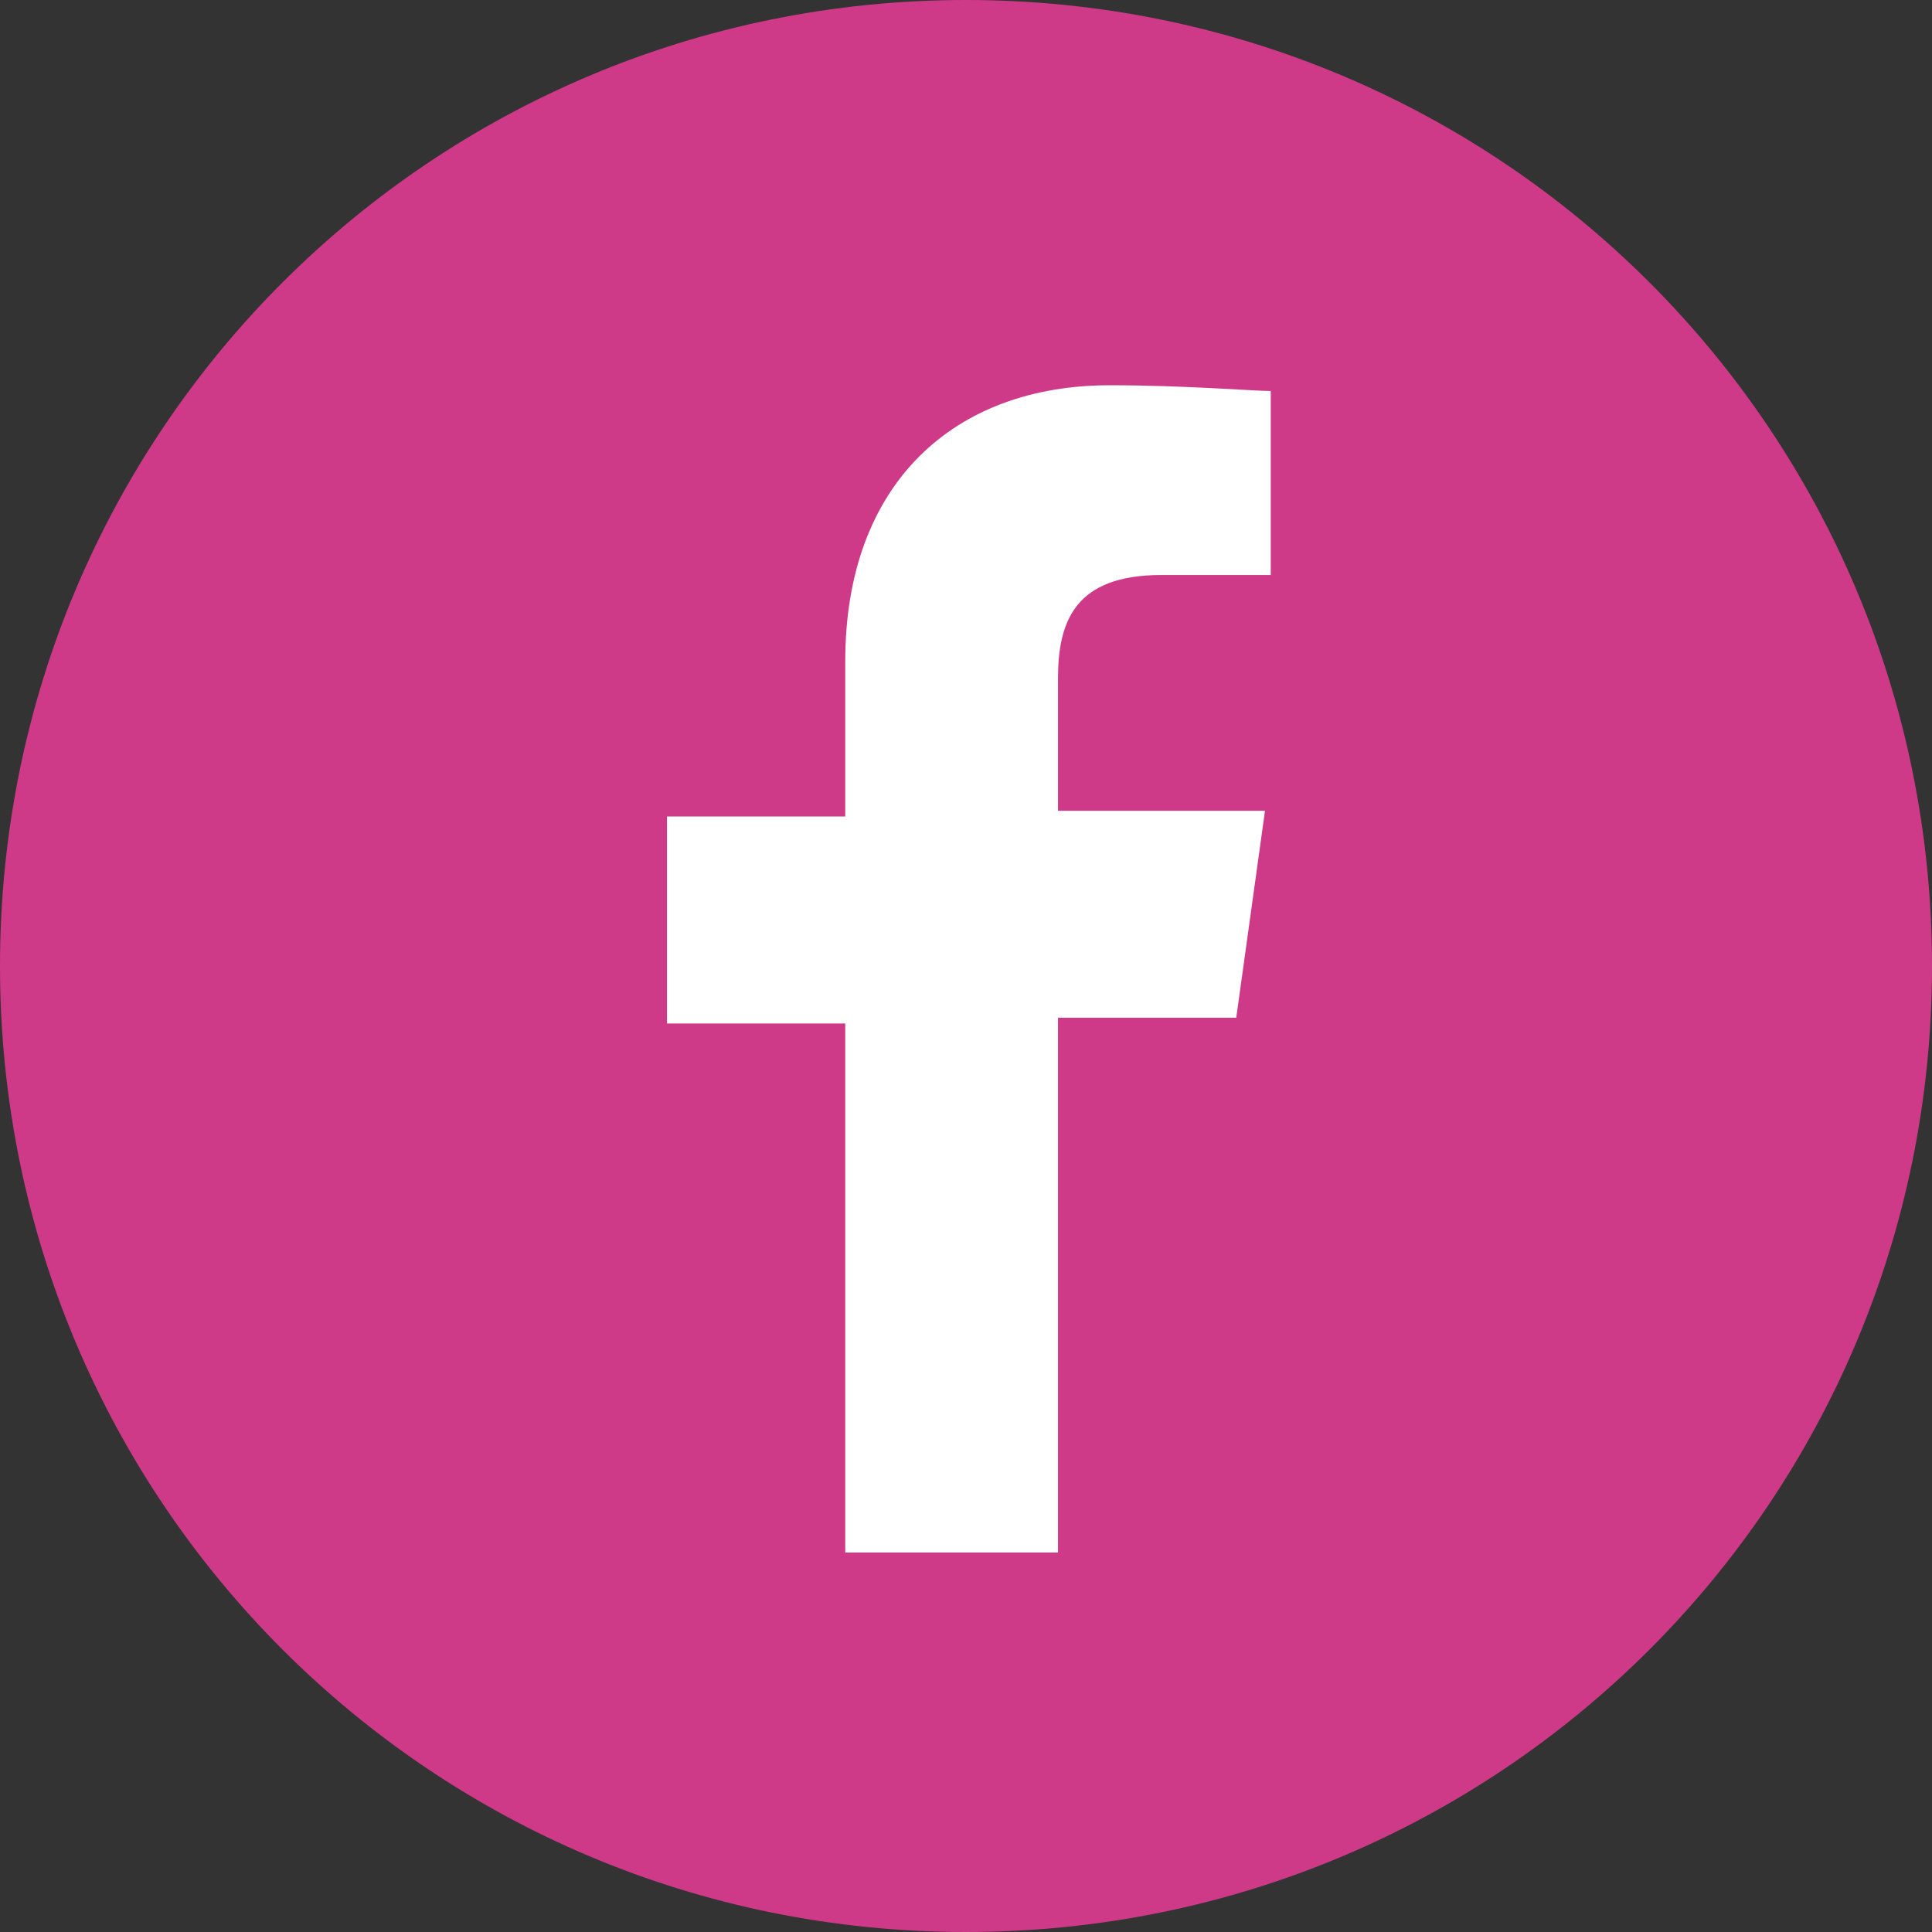
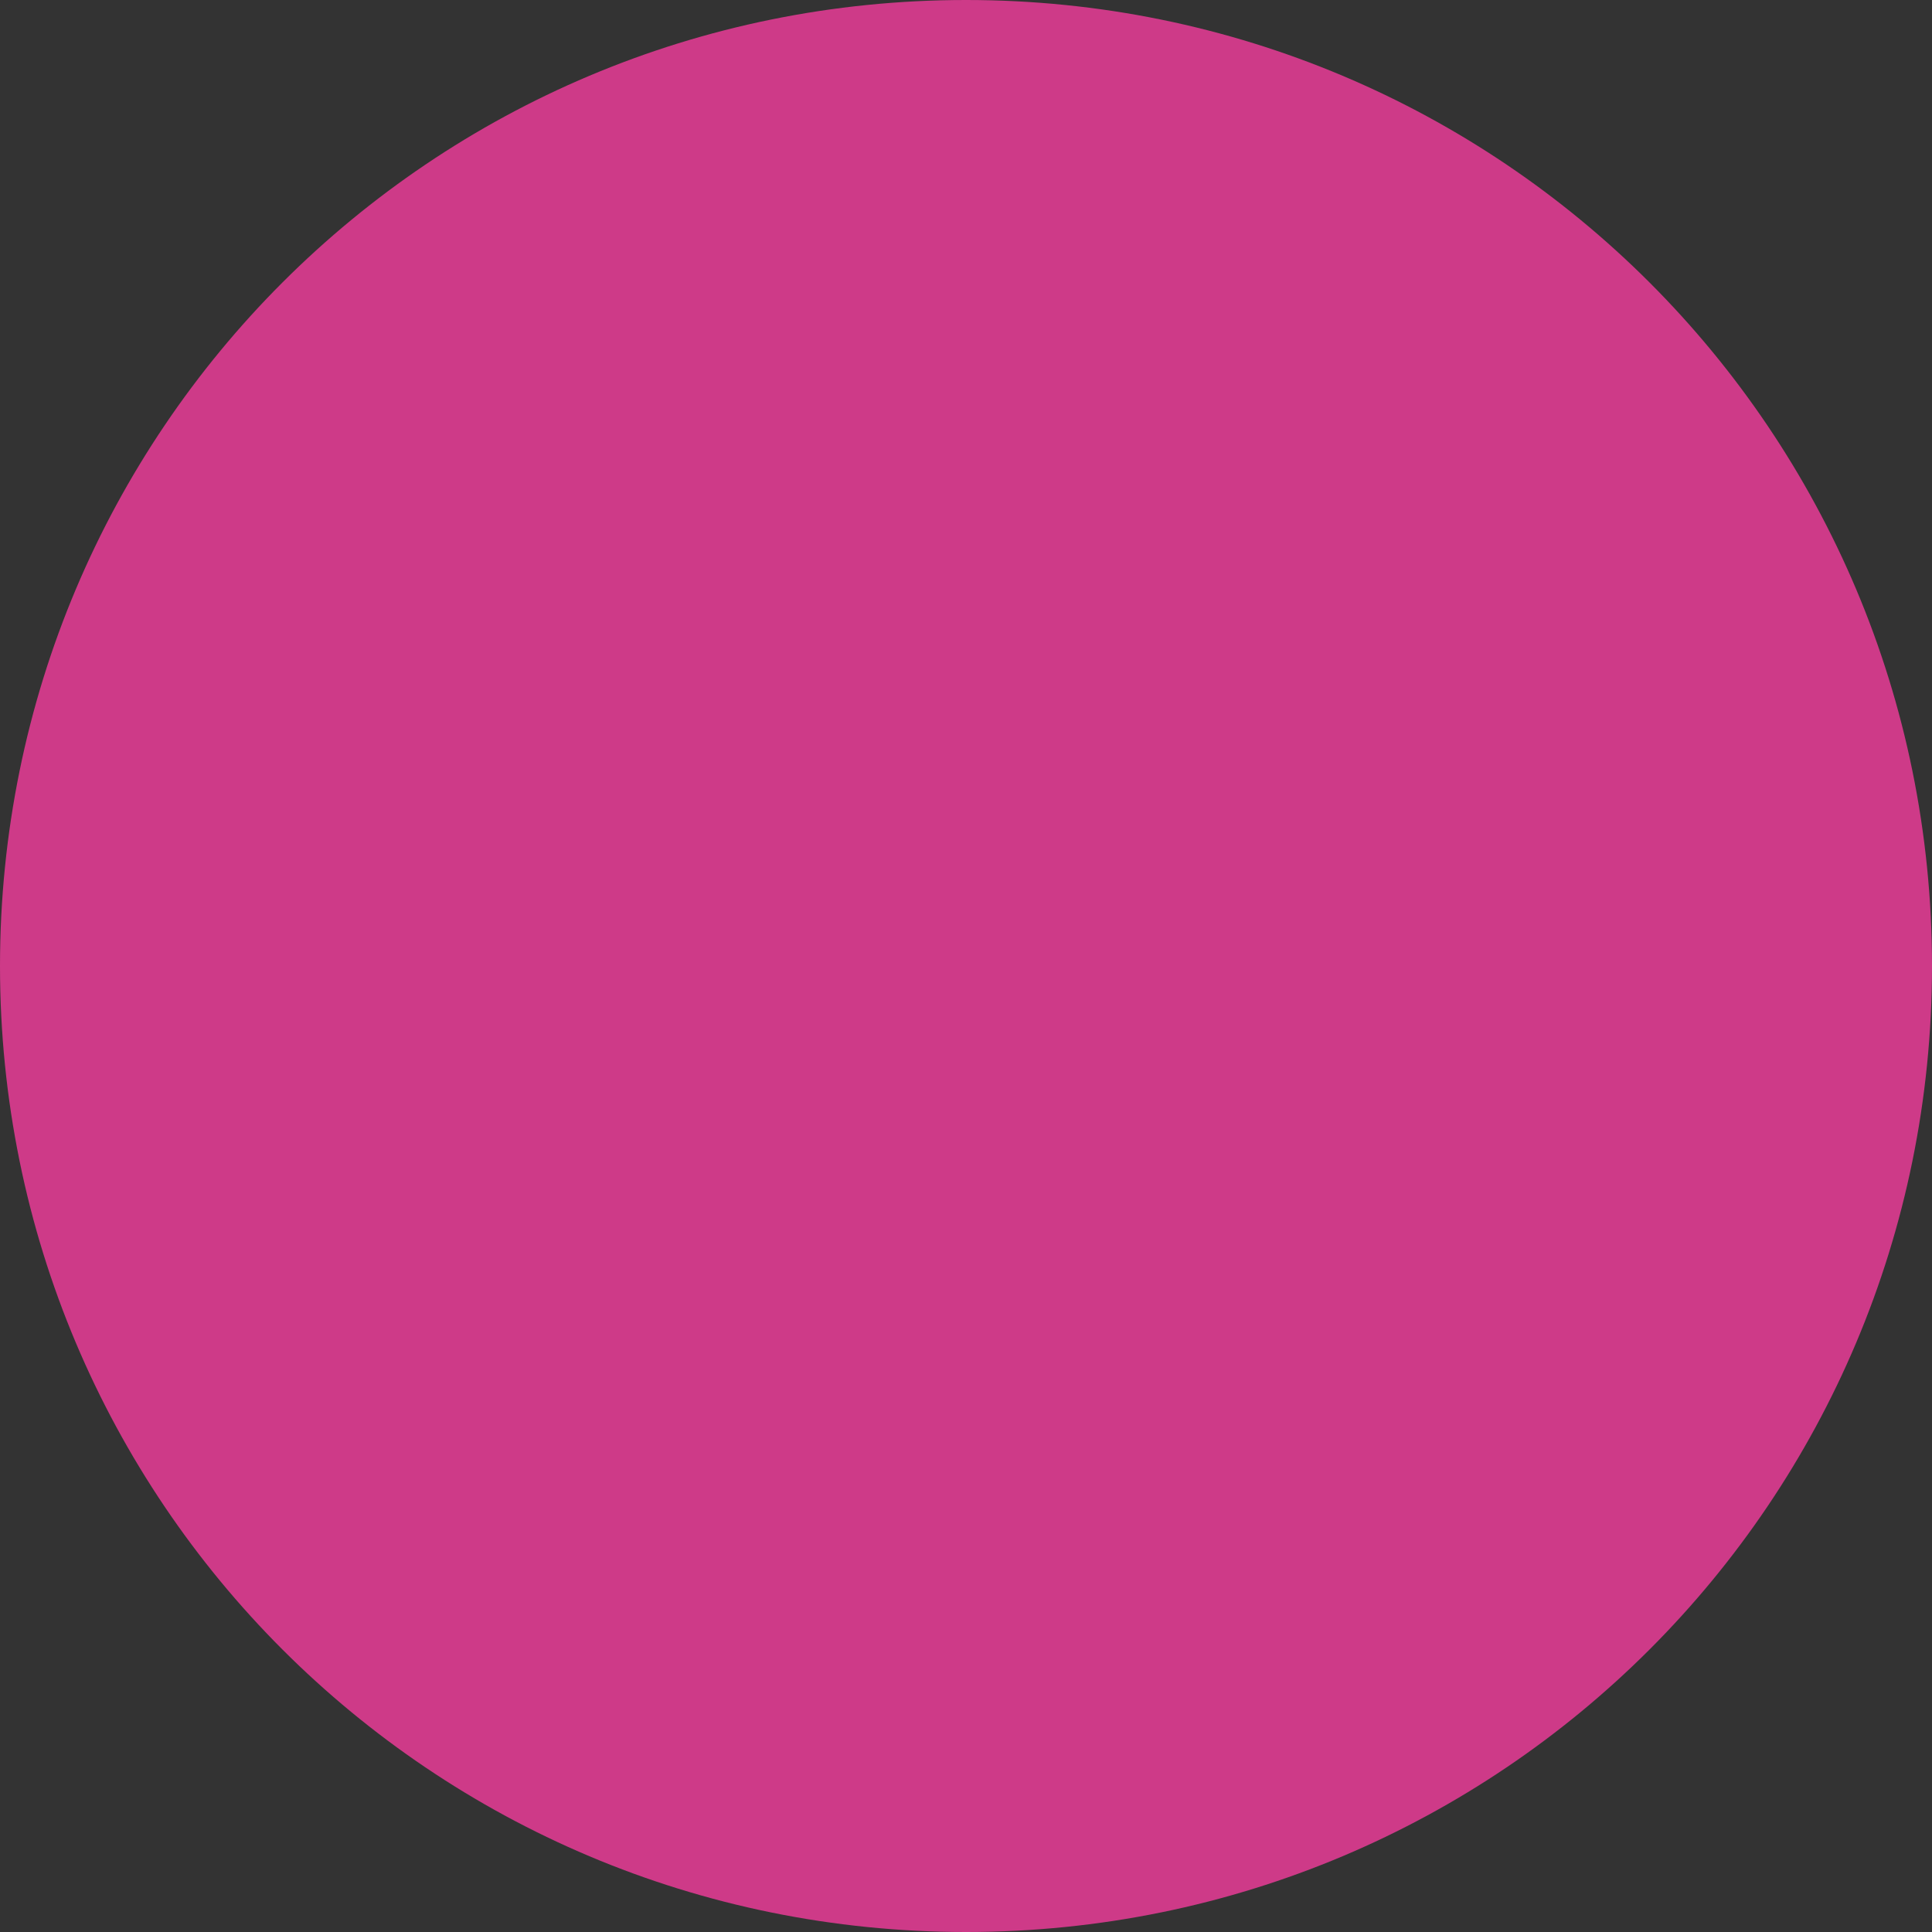
<svg xmlns="http://www.w3.org/2000/svg" version="1.1" id="Layer_1" x="0px" y="0px" viewBox="0 0 33.6 33.6" style="enable-background:new 0 0 33.6 33.6;" xml:space="preserve">
  <rect x="0" y="0" width="33.6" height="33.6" fill="#333333" stroke="none" />
  <style type="text/css">
	.st0{fill:#CE3A88;}
	.st1{fill:#FFFFFF;}
</style>
  <g>
    <path class="st0" d="M16.8,33.6c9.3,0,16.8-7.5,16.8-16.8S26.1,0,16.8,0S0,7.5,0,16.8S7.5,33.6,16.8,33.6" />
-     <path class="st1" d="M18.4,26.9v-9.2h3.1l0.5-3.6h-3.6v-2.3c0-1,0.3-1.8,1.8-1.8l1.9,0V6.8c-0.3,0-1.5-0.1-2.8-0.1   c-2.7,0-4.6,1.7-4.6,4.8v2.7h-3.1v3.6h3.1v9.2H18.4z" />
  </g>
</svg>